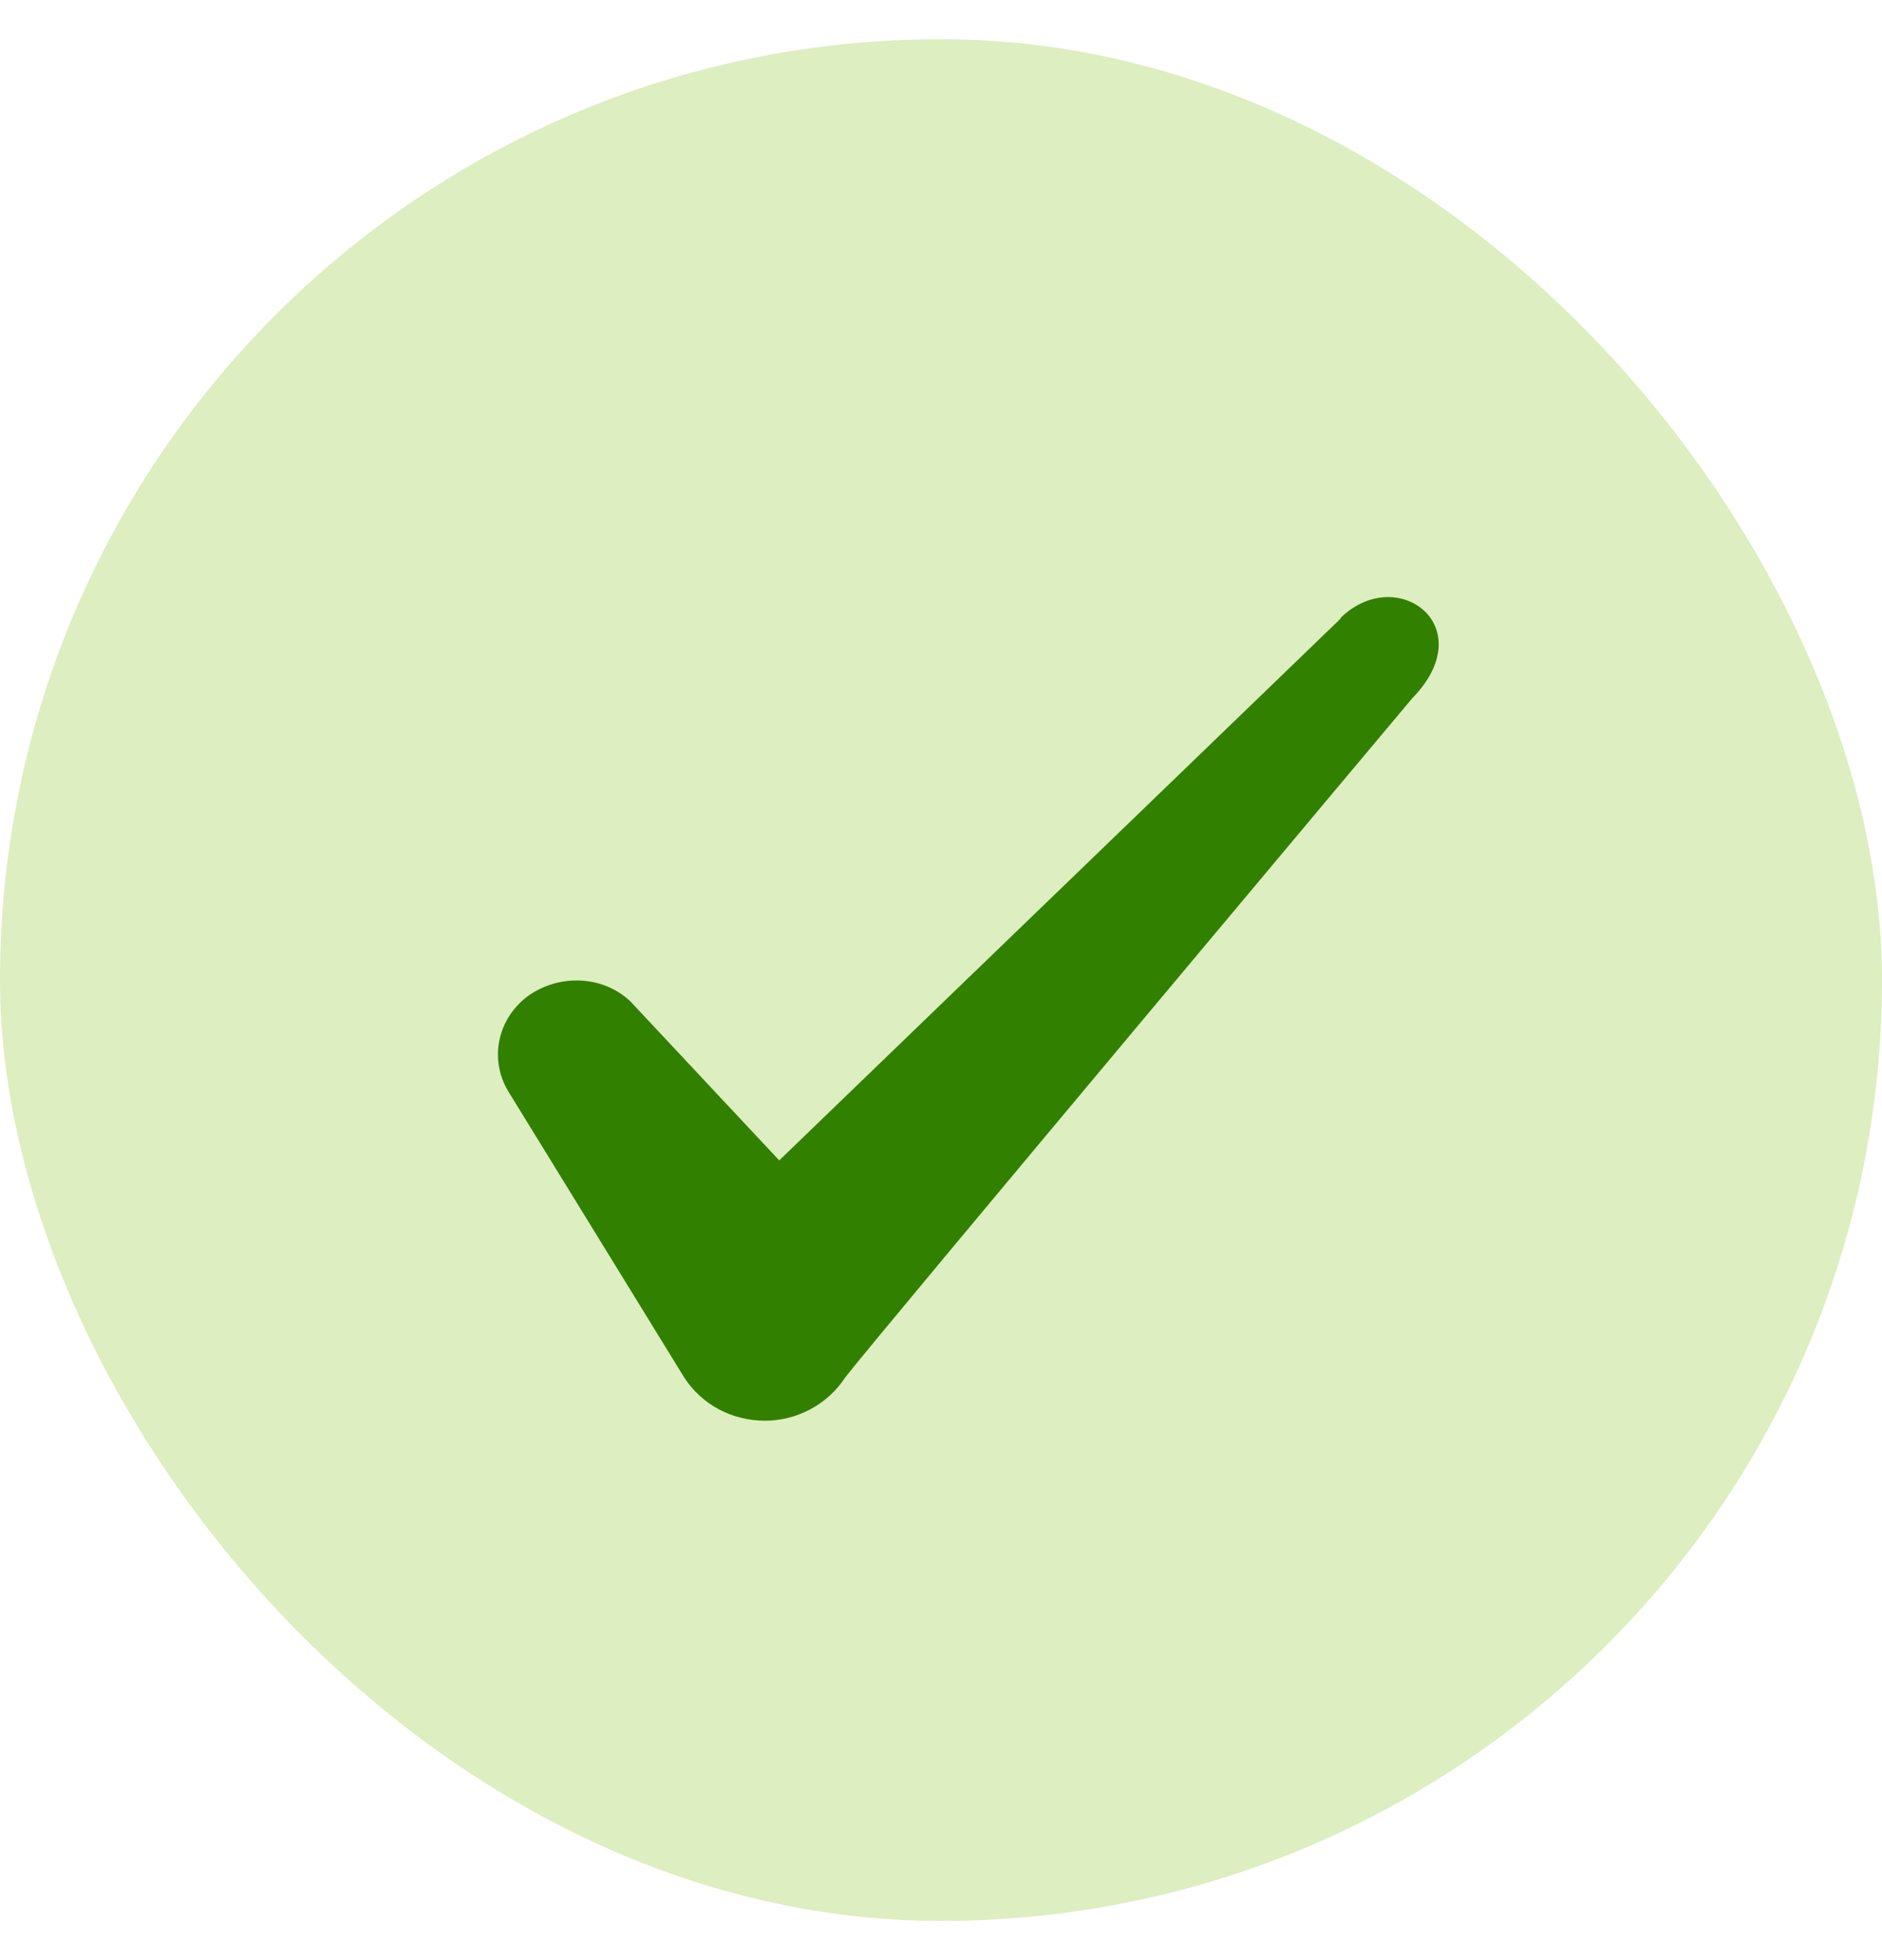
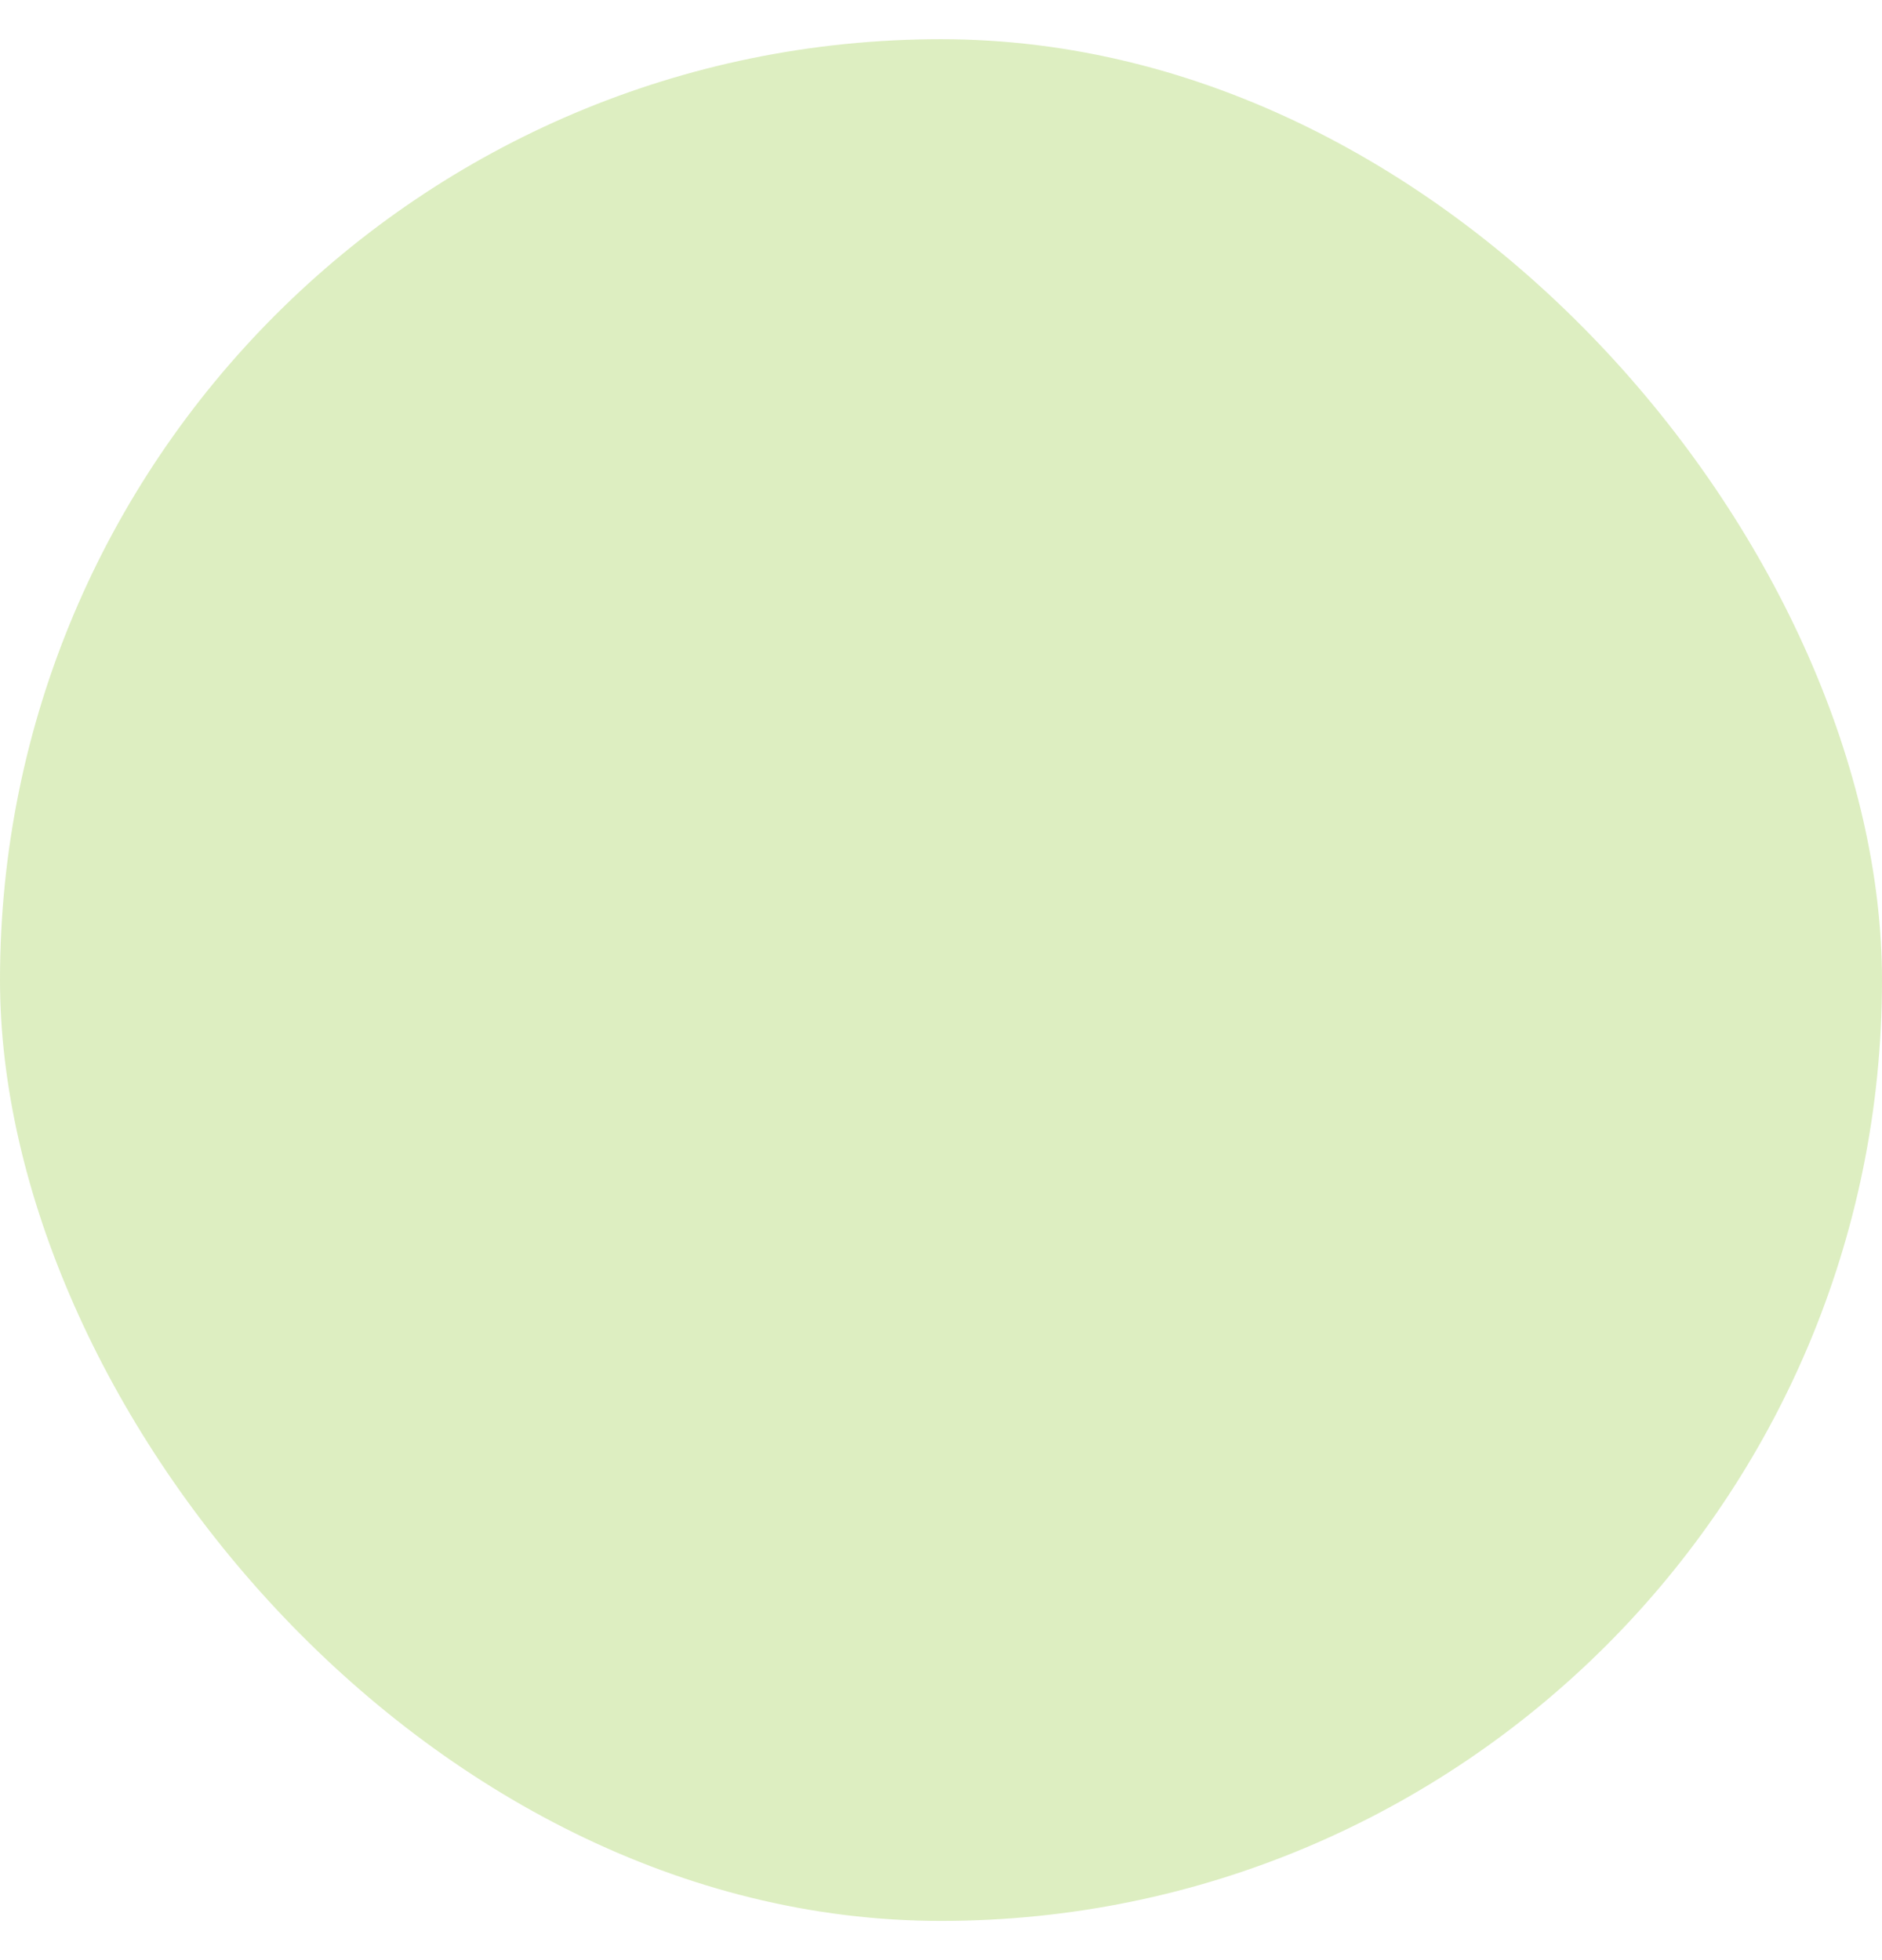
<svg xmlns="http://www.w3.org/2000/svg" width="24" height="25" viewBox="0 0 24 25" fill="none">
  <rect y="0.5" width="24" height="24" rx="12" fill="#95C93D" fill-opacity="0.32" />
-   <path fill-rule="evenodd" clip-rule="evenodd" d="M17.096 7.89L9.937 14.8L8.037 12.77C7.686 12.44 7.136 12.42 6.737 12.7C6.346 12.99 6.237 13.5 6.476 13.91L8.726 17.57C8.947 17.91 9.326 18.12 9.757 18.12C10.166 18.12 10.556 17.91 10.777 17.57C11.136 17.1 18.006 8.91 18.006 8.91C18.907 7.99 17.817 7.18 17.096 7.88V7.89Z" fill="#328000" />
</svg>